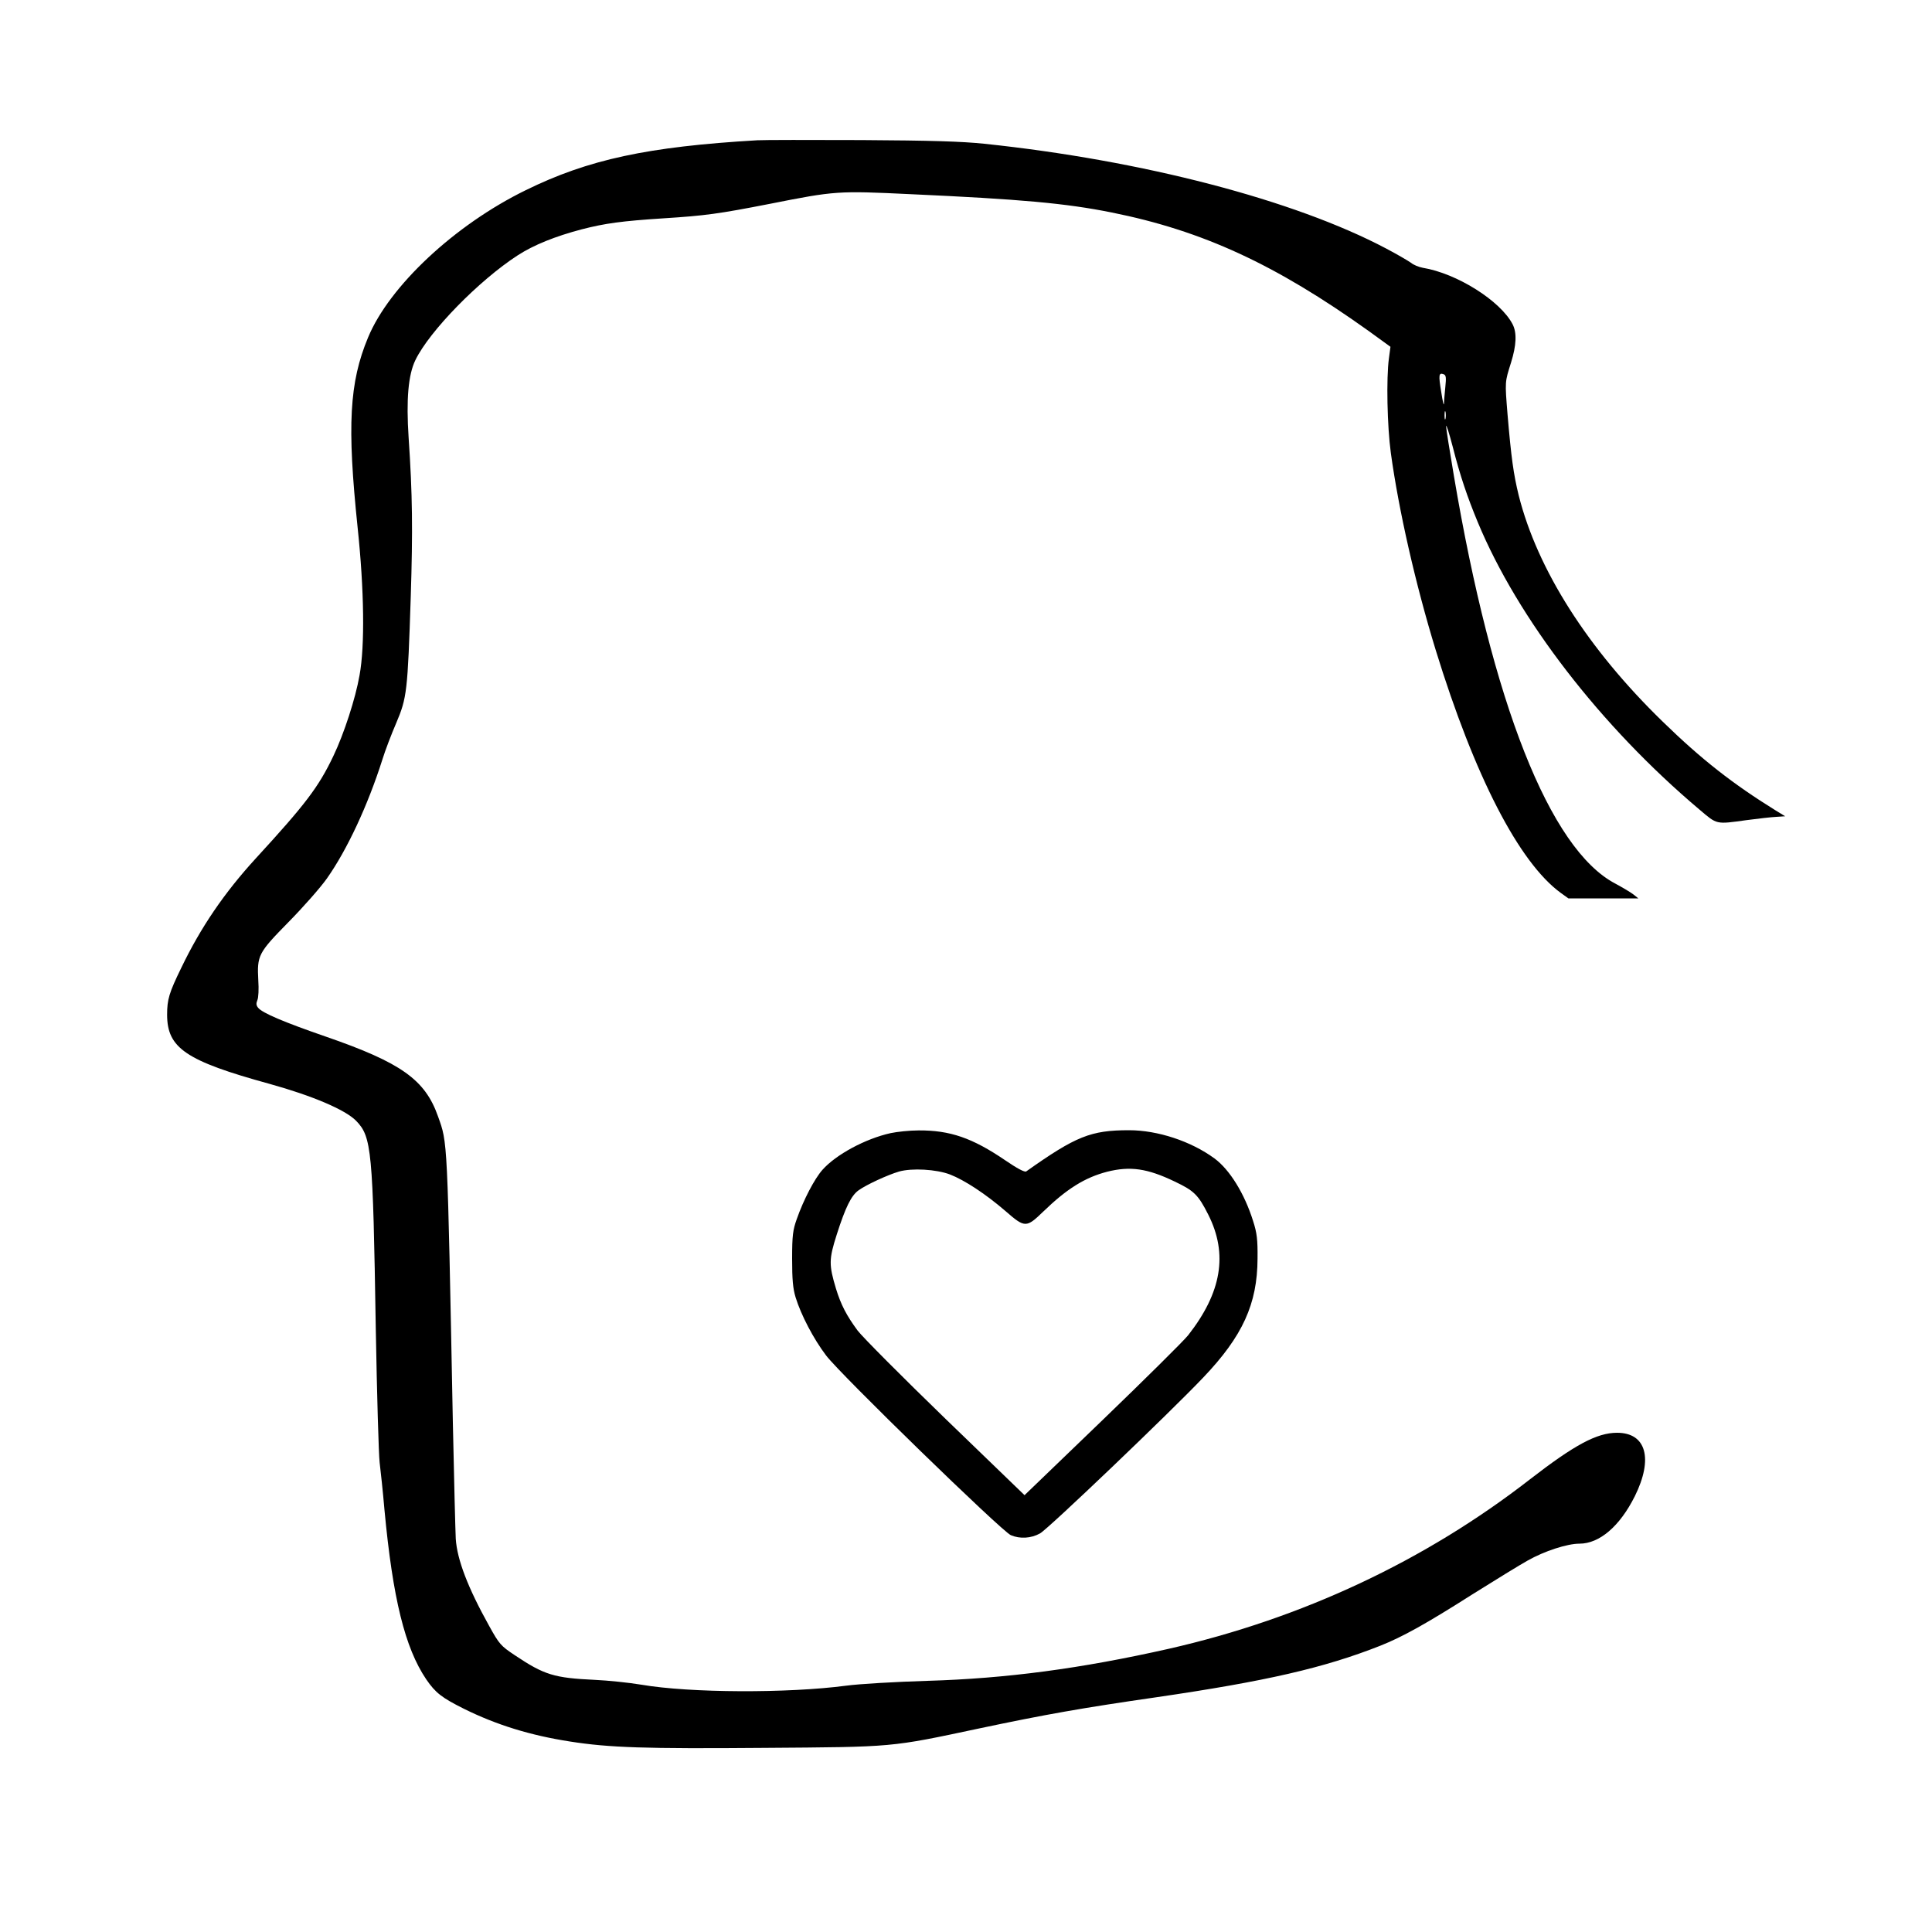
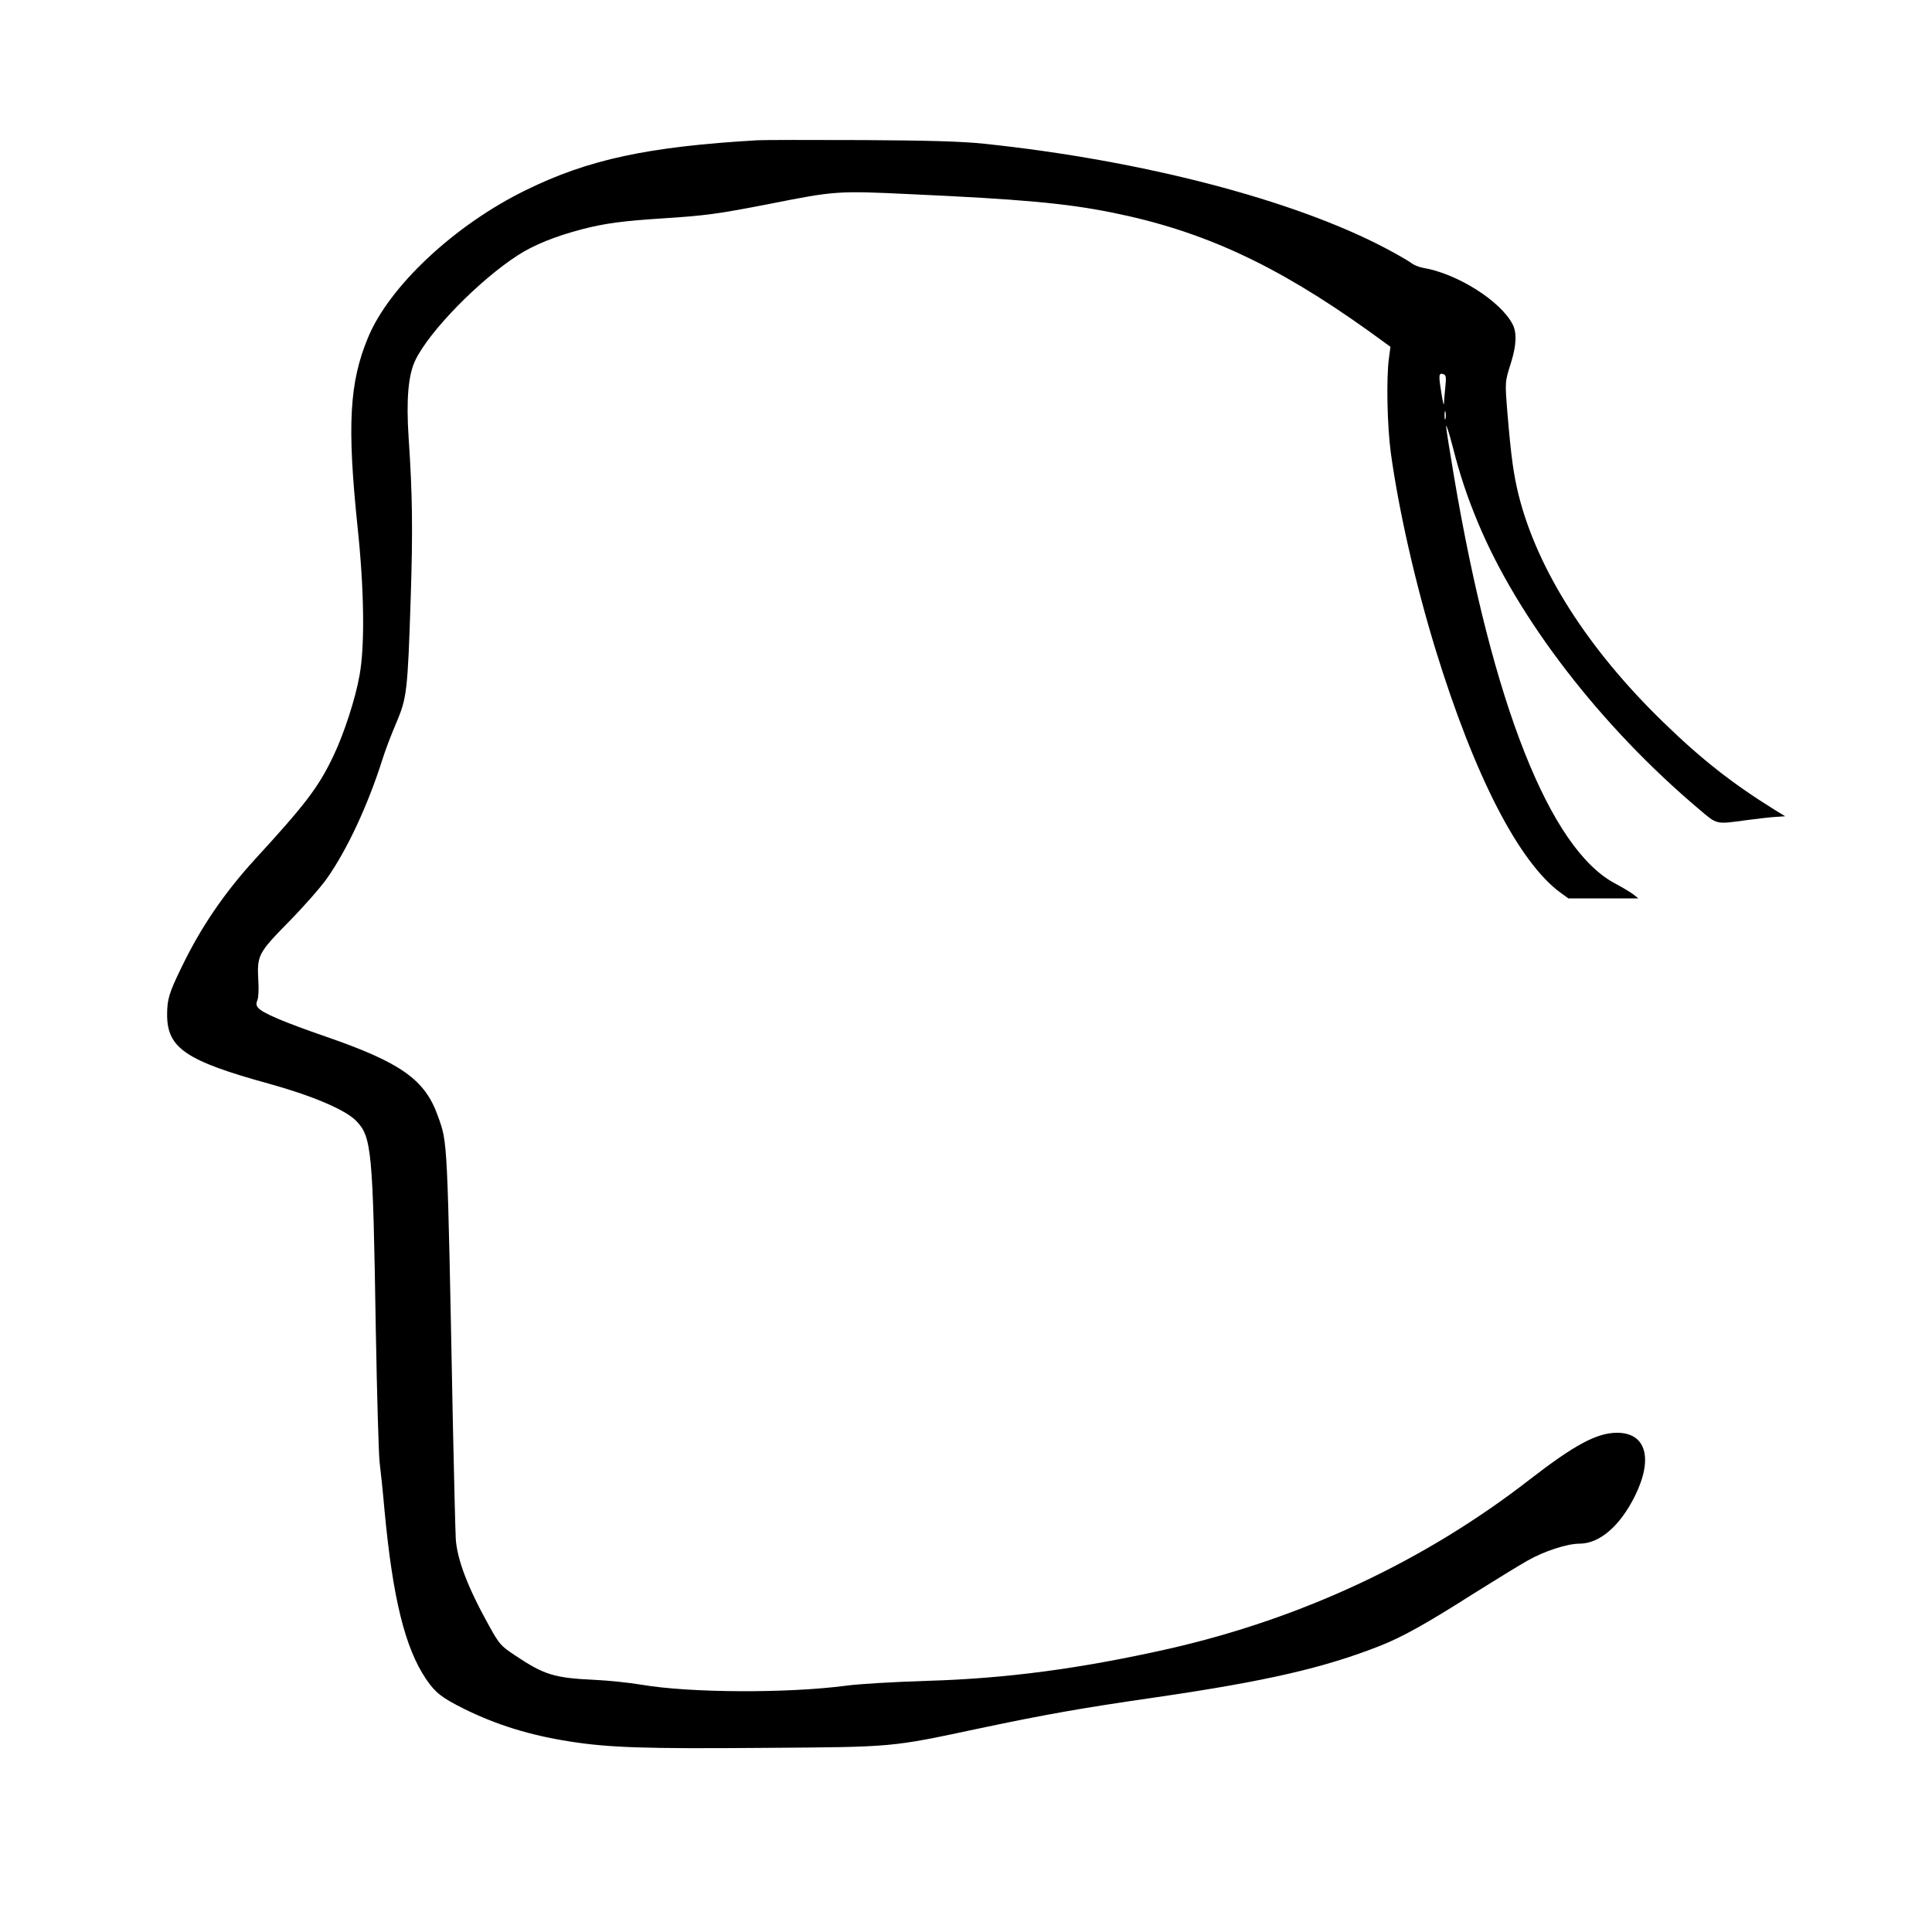
<svg xmlns="http://www.w3.org/2000/svg" version="1.0" width="100mm" height="100mm" viewBox="0 0 991 1000" preserveAspectRatio="xMidYMid meet">
  <g transform="translate(0,1000) scale(0.1,-0.1)" fill="#000000" stroke="none">
    <path d="M3875 9274 c-566 -33 -875 -99 -1200 -259 -366 -179 -705 -496 -815 -762 -97 -233 -109 -455 -54 -983 34 -322 38 -613 10 -765 -21 -121 -81 -304 -135 -417 -77 -162 -145 -251 -402 -531 -163 -178 -285 -357 -385 -565 -64 -131 -74 -165 -74 -244 0 -173 97 -239 530 -358 223 -62 392 -134 448 -191 81 -83 87 -150 102 -1074 6 -341 15 -654 20 -695 5 -41 17 -151 25 -245 43 -459 106 -714 216 -877 48 -70 80 -95 196 -153 168 -83 342 -137 548 -169 203 -32 392 -38 1002 -33 681 5 652 2 1118 101 341 72 533 106 915 161 568 83 869 152 1160 267 113 45 233 111 475 265 121 76 250 155 286 175 88 50 206 88 269 88 104 0 209 90 287 246 96 194 59 328 -92 328 -105 0 -221 -63 -451 -241 -543 -422 -1179 -720 -1869 -877 -457 -103 -842 -154 -1250 -166 -165 -5 -354 -16 -420 -25 -303 -40 -809 -38 -1060 5 -66 11 -174 22 -240 25 -212 10 -262 25 -416 128 -72 48 -80 57 -132 151 -111 199 -166 344 -173 451 -2 39 -9 309 -15 600 -29 1492 -27 1446 -77 1587 -67 190 -191 278 -582 413 -214 74 -328 122 -349 149 -10 12 -11 22 -4 39 6 12 8 58 5 102 -7 130 -1 142 155 301 76 77 166 179 200 227 105 149 212 379 287 615 14 46 47 132 72 190 55 130 59 161 75 652 11 347 9 530 -11 825 -13 197 -2 325 35 401 73 151 330 413 529 542 83 54 195 99 332 135 120 31 207 43 424 57 218 14 283 23 550 75 338 67 350 68 727 50 572 -26 805 -47 1043 -95 468 -94 845 -267 1329 -613 l113 -82 -8 -60 c-14 -102 -9 -351 10 -490 41 -298 128 -680 232 -1019 201 -653 431 -1100 648 -1258 l39 -28 181 0 181 0 -25 20 c-14 11 -56 36 -95 57 -338 178 -636 932 -835 2112 -22 129 -40 244 -40 255 1 12 16 -37 35 -109 37 -146 75 -258 129 -388 207 -499 637 -1057 1147 -1487 93 -79 84 -77 244 -55 61 8 130 16 155 17 l45 3 -49 30 c-221 137 -384 264 -585 460 -388 377 -648 786 -745 1170 -27 110 -39 196 -58 420 -14 173 -14 166 18 268 28 90 31 155 8 199 -63 121 -288 263 -465 292 -21 4 -48 15 -61 26 -14 10 -72 44 -129 74 -475 251 -1260 456 -2080 542 -115 12 -277 17 -634 19 -264 1 -507 1 -540 -1z m3561 -1277 c-3 -33 -7 -72 -7 -86 -1 -14 -7 12 -14 59 -15 90 -13 102 12 93 13 -5 14 -17 9 -66z m1 -164 c-3 -10 -5 -2 -5 17 0 19 2 27 5 18 2 -10 2 -26 0 -35z" />
-     <path d="M4565 4135 c-131 -29 -283 -111 -353 -190 -41 -46 -98 -155 -133 -255 -20 -56 -24 -84 -24 -205 0 -108 4 -154 18 -200 28 -91 92 -214 158 -301 72 -96 909 -910 956 -930 47 -20 104 -17 151 9 41 22 671 624 845 807 204 214 280 381 281 615 1 99 -3 133 -23 195 -44 141 -121 266 -200 324 -121 89 -294 146 -442 146 -198 0 -275 -31 -532 -213 -8 -6 -47 15 -110 58 -169 115 -285 155 -447 154 -47 0 -112 -7 -145 -14z m307 -214 c75 -29 185 -101 288 -190 100 -87 107 -87 195 -2 122 118 215 176 330 206 119 30 208 18 351 -51 99 -47 121 -68 173 -171 103 -204 69 -403 -104 -624 -22 -28 -222 -226 -444 -440 l-403 -388 -409 395 c-224 217 -429 423 -455 457 -56 76 -86 132 -112 217 -37 123 -37 152 4 280 45 141 75 202 113 229 40 29 151 80 209 97 67 19 193 12 264 -15z" />
  </g>
</svg>